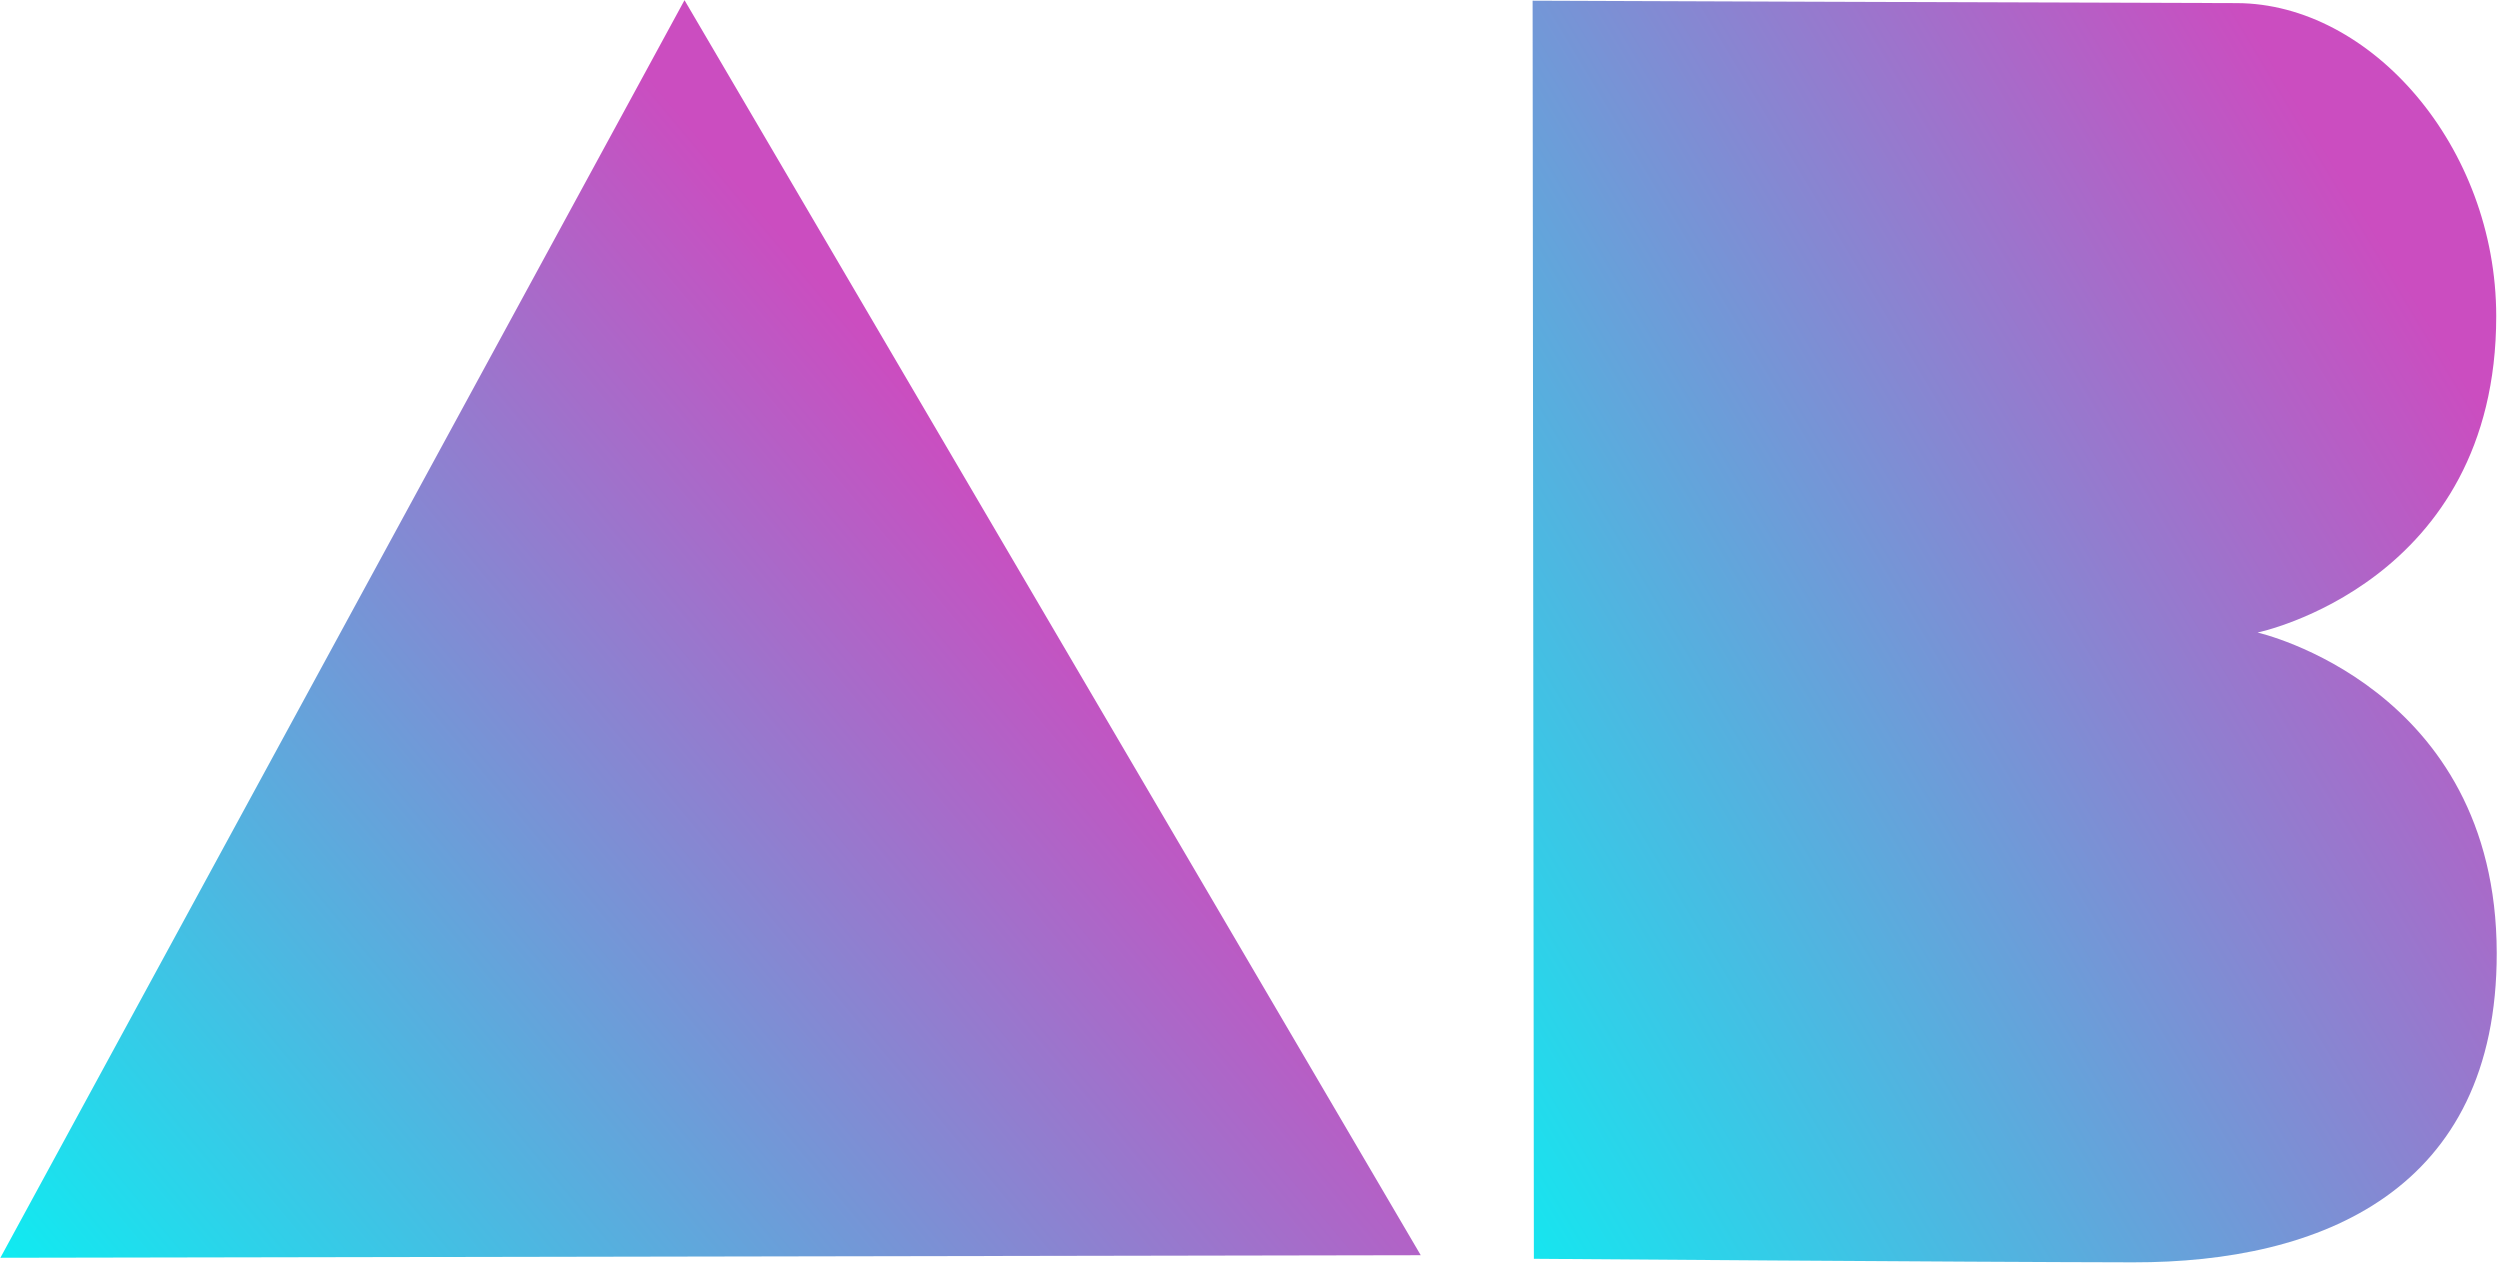
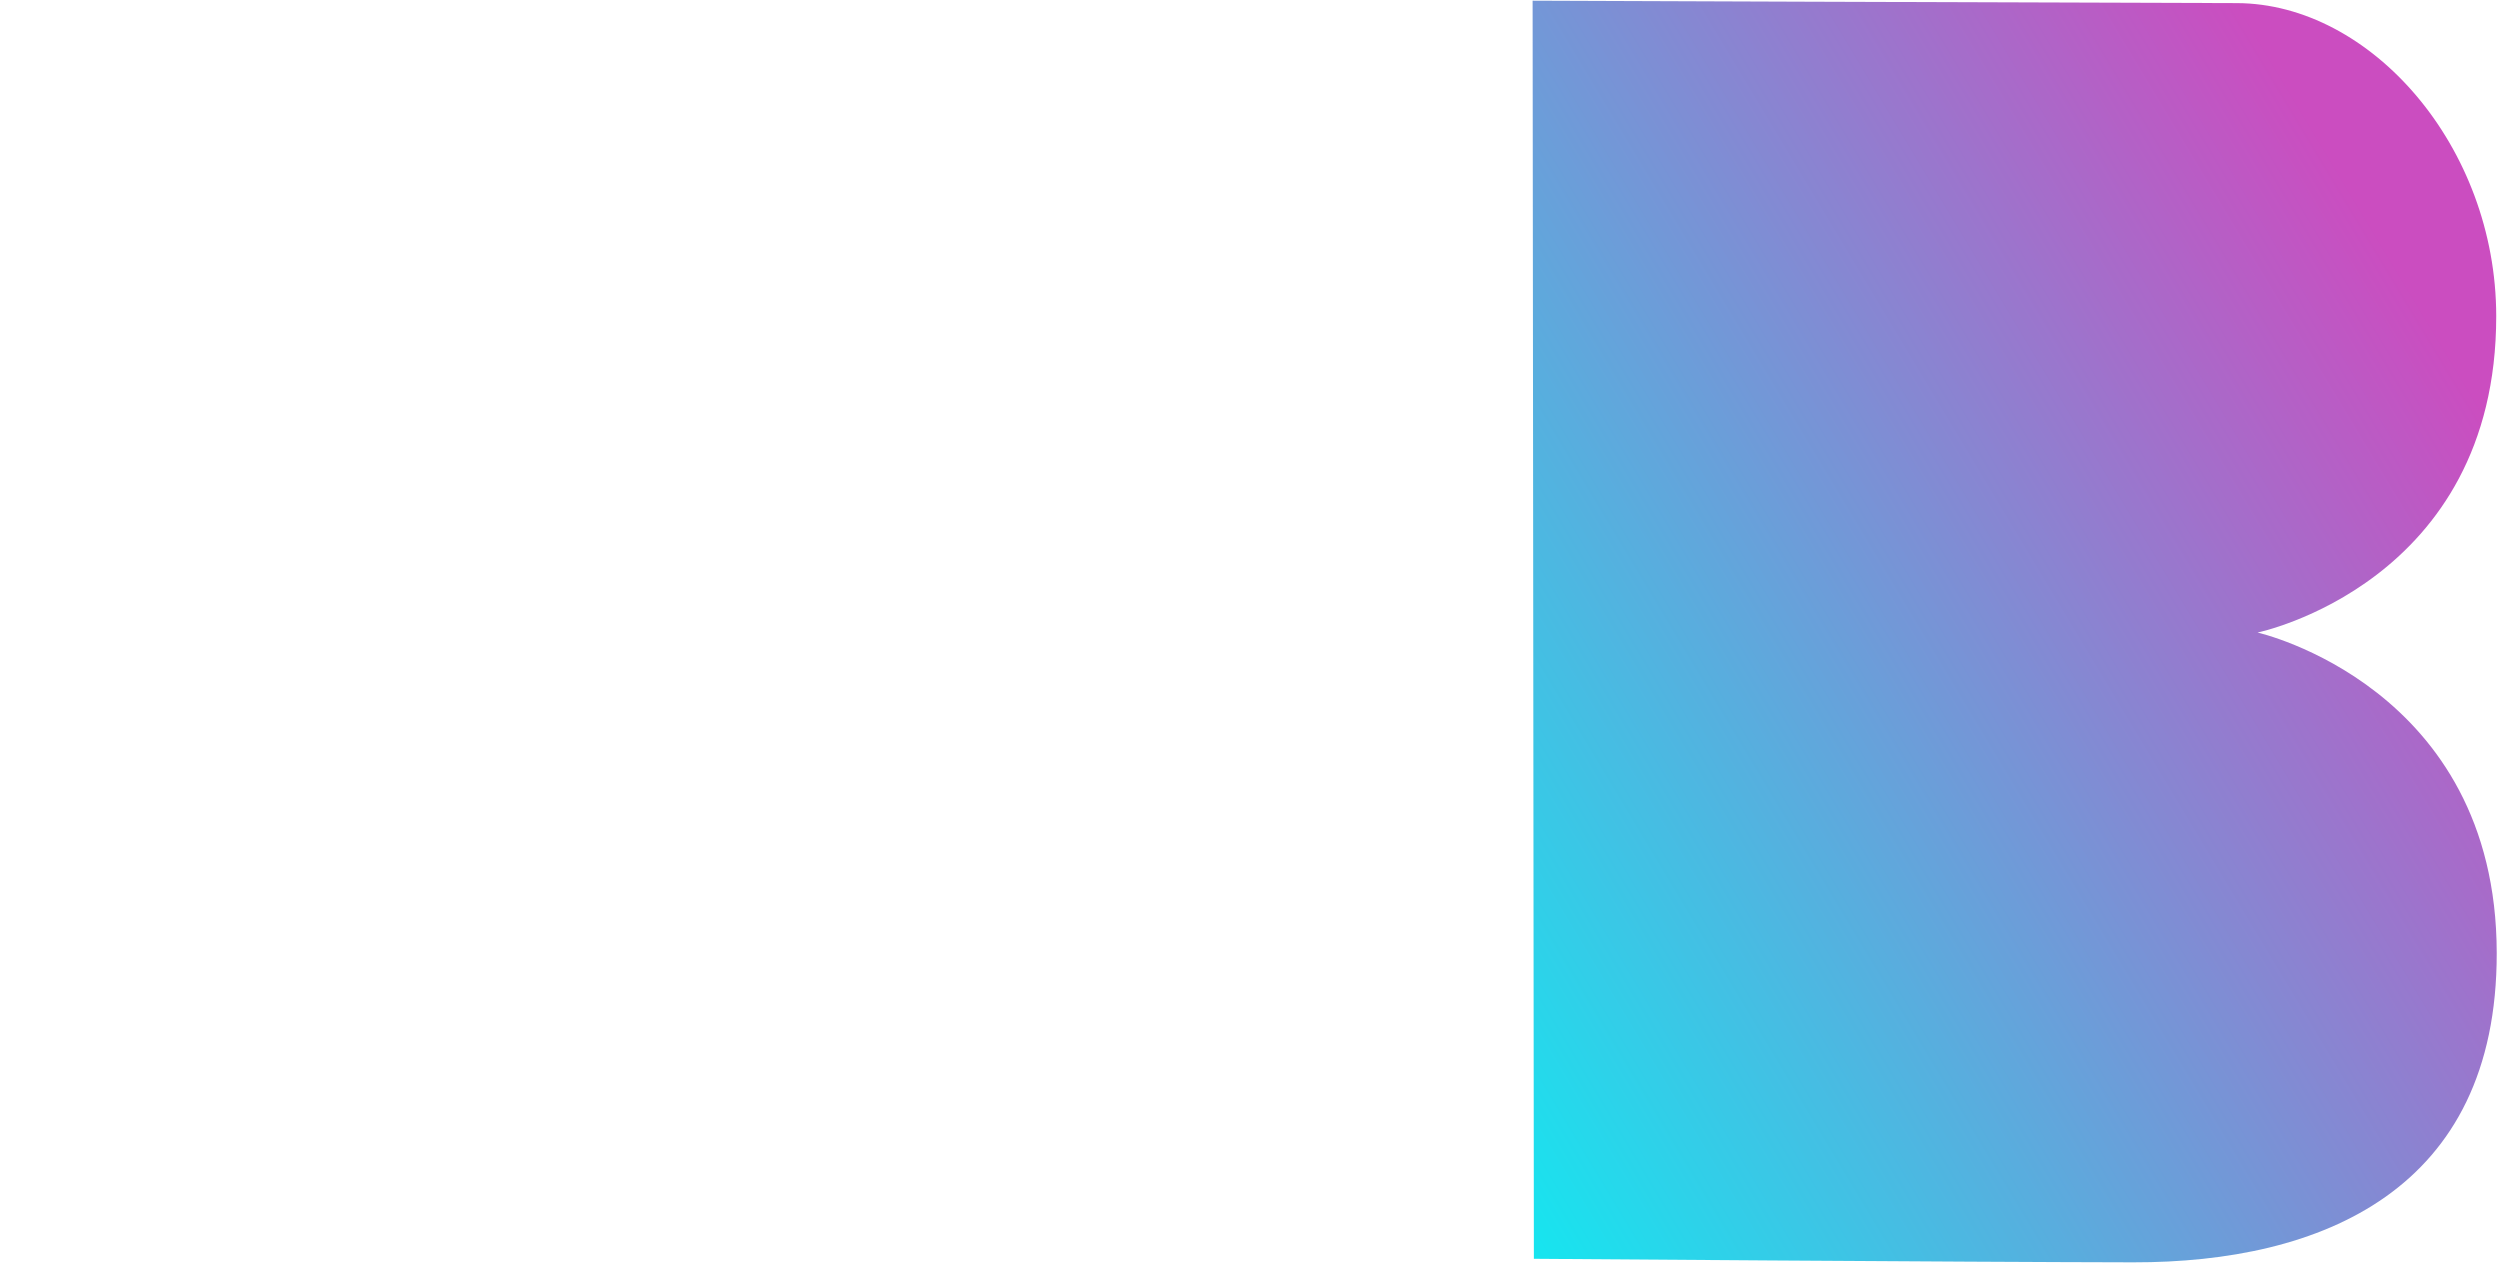
<svg xmlns="http://www.w3.org/2000/svg" width="100%" height="100%" viewBox="0 0 439 222" version="1.1" xml:space="preserve" style="fill-rule:evenodd;clip-rule:evenodd;stroke-linejoin:round;stroke-miterlimit:2;">
  <g transform="matrix(1,0,0,1,-202.418,-268.309)">
    <g transform="matrix(0.999,0,0,1.001,0.25,-0.339)">
-       <path d="M202.437,489.023L452.103,488.575L322.69,268.411L202.437,489.023Z" style="fill:url(#_Linear1);" />
-     </g>
+       </g>
    <g transform="matrix(0.912,0,0,0.918,39.558,41.257)">
      <path d="M473.67,247.466L473.913,488.122C473.913,488.122 557.264,488.748 589.317,488.799C625.482,488.856 659.355,475.061 659.303,429.629C659.244,378.629 613.247,368.328 613.247,368.328C613.247,368.328 659.238,358.922 659.207,307.796C659.187,275.419 635.093,247.993 609.238,247.929C570.2,247.834 473.67,247.466 473.67,247.466Z" style="fill:url(#_Linear2);" />
    </g>
  </g>
  <defs>
    <linearGradient id="_Linear1" x1="0" y1="0" x2="1" y2="0" gradientUnits="userSpaceOnUse" gradientTransform="matrix(-184.956,154.036,-154.436,-184.476,375.298,350.682)">
      <stop offset="0" style="stop-color:rgb(203,77,192);stop-opacity:1" />
      <stop offset="1" style="stop-color:rgb(0,248,245);stop-opacity:1" />
    </linearGradient>
    <linearGradient id="_Linear2" x1="0" y1="0" x2="1" y2="0" gradientUnits="userSpaceOnUse" gradientTransform="matrix(230.035,-137.455,138.338,228.565,443.33,491.957)">
      <stop offset="0" style="stop-color:rgb(0,248,245);stop-opacity:1" />
      <stop offset="1" style="stop-color:rgb(203,77,192);stop-opacity:1" />
    </linearGradient>
  </defs>
</svg>